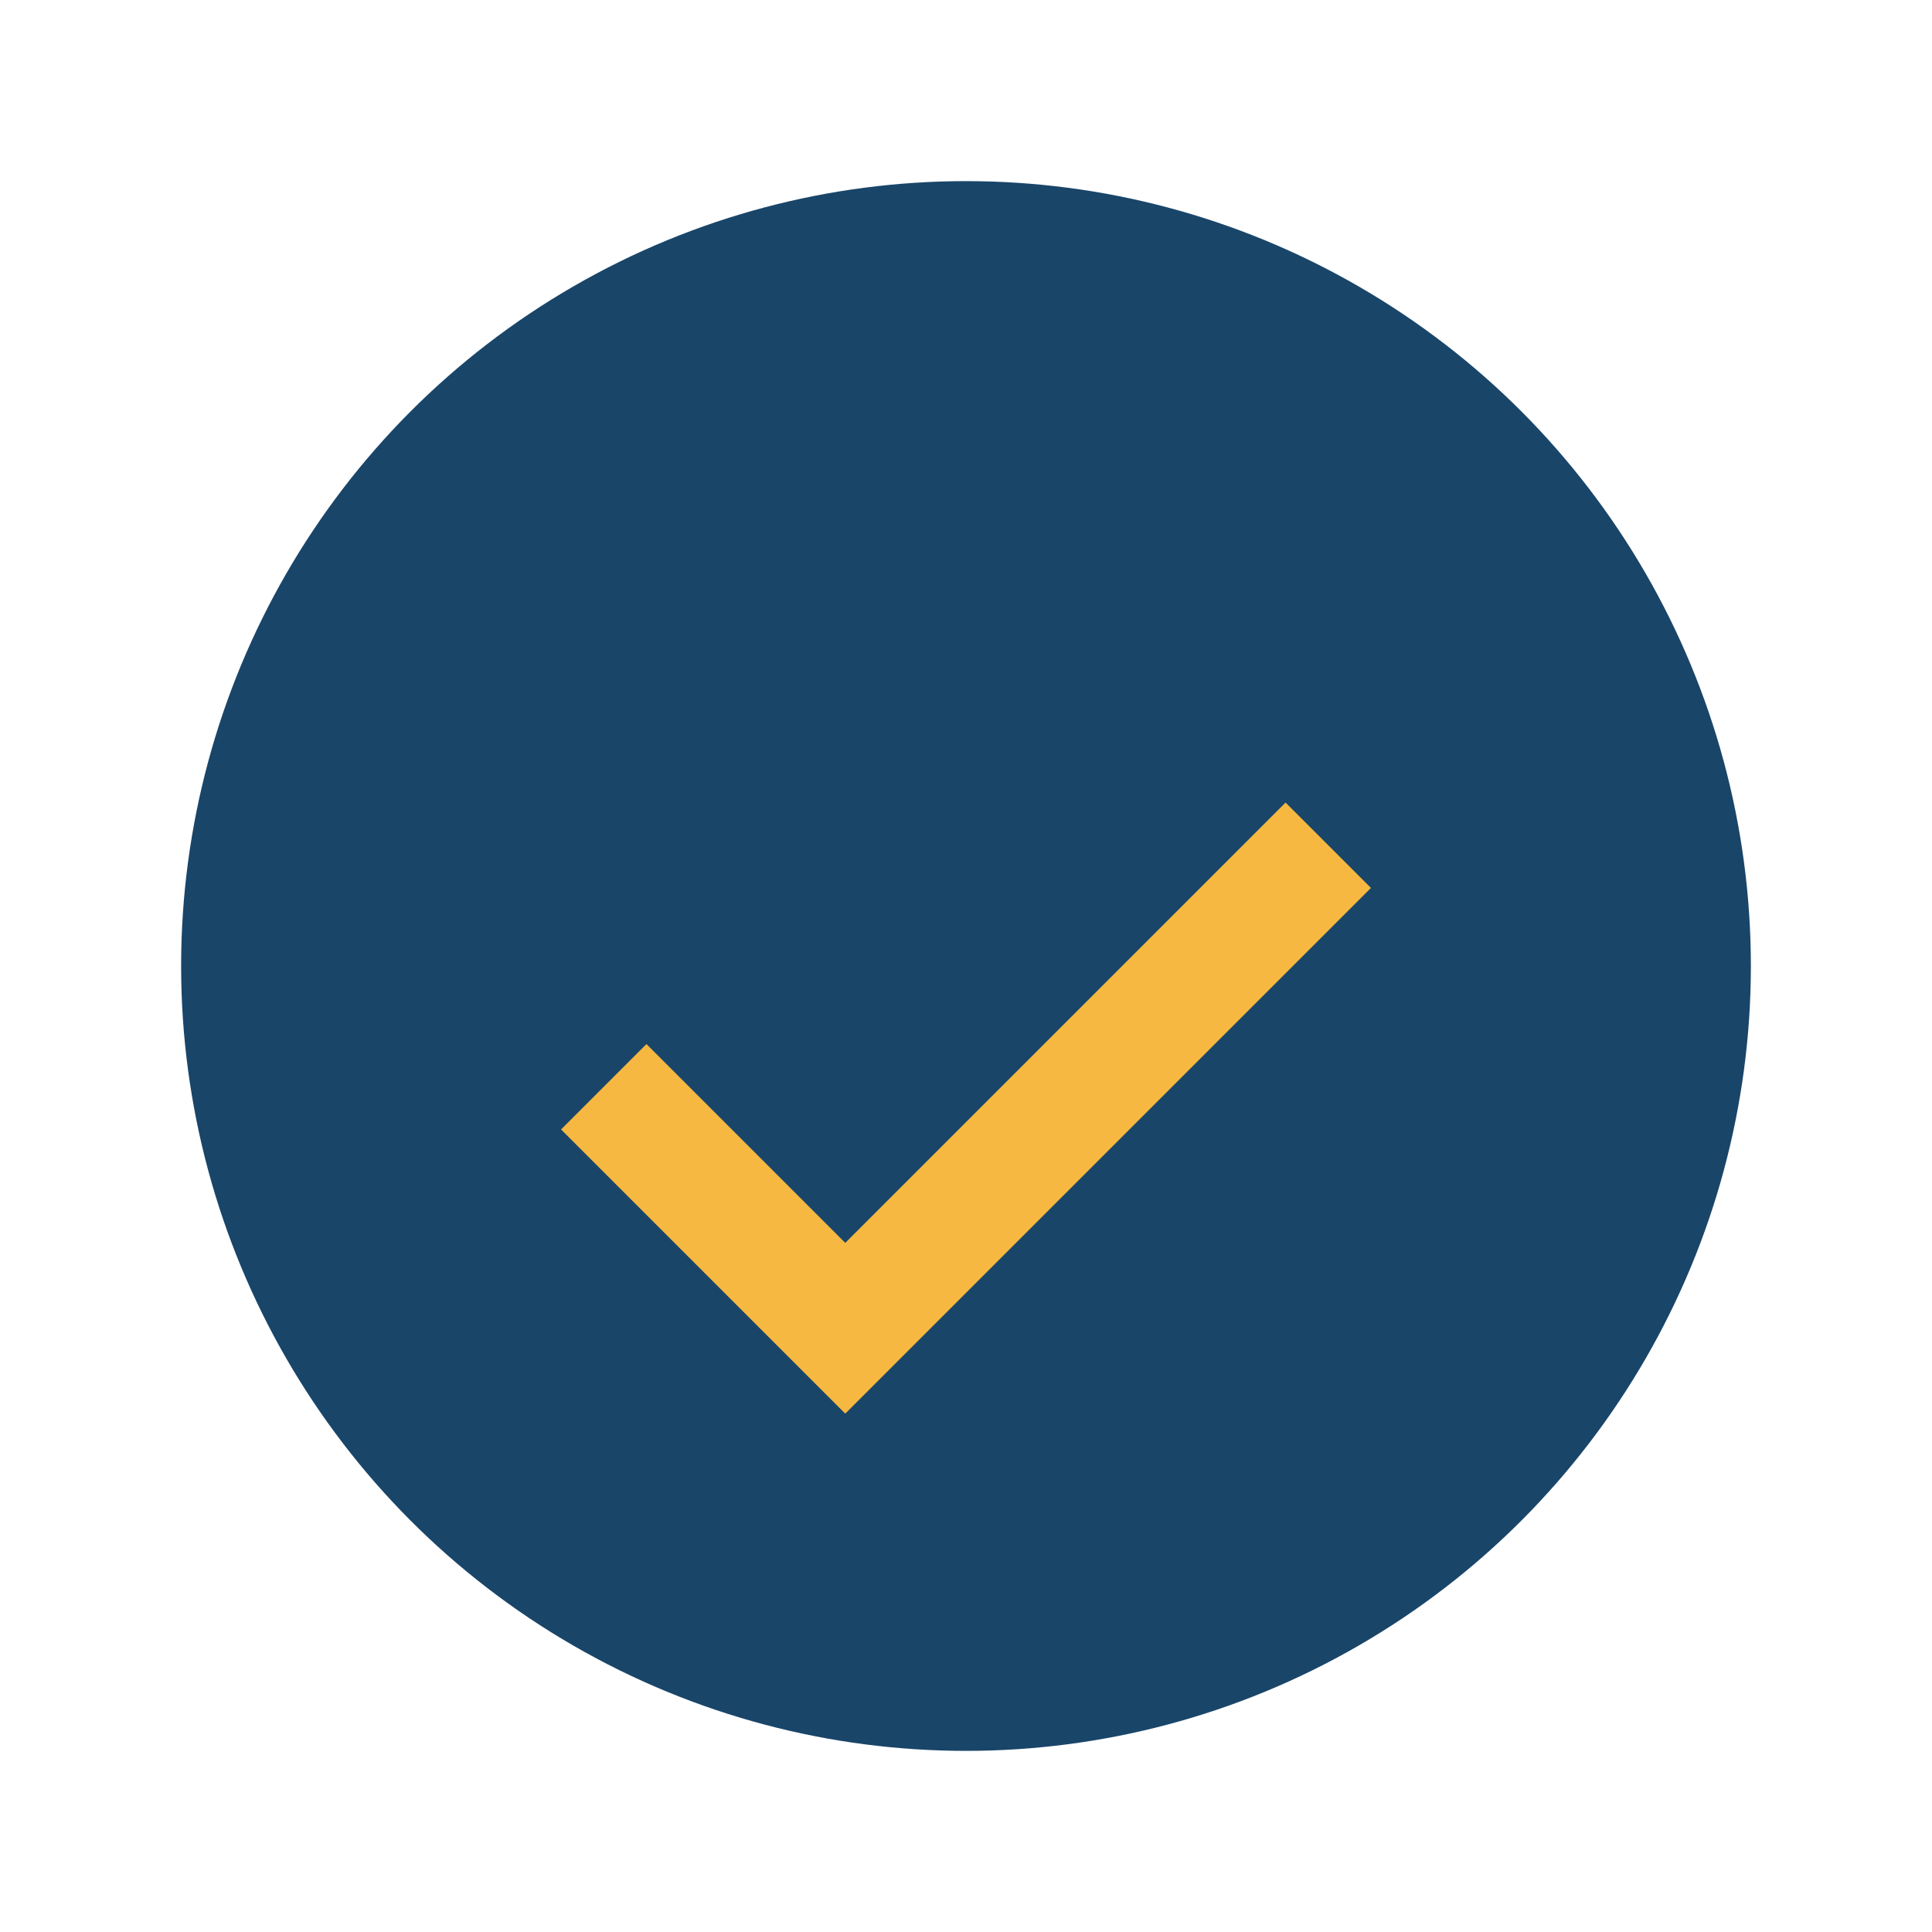
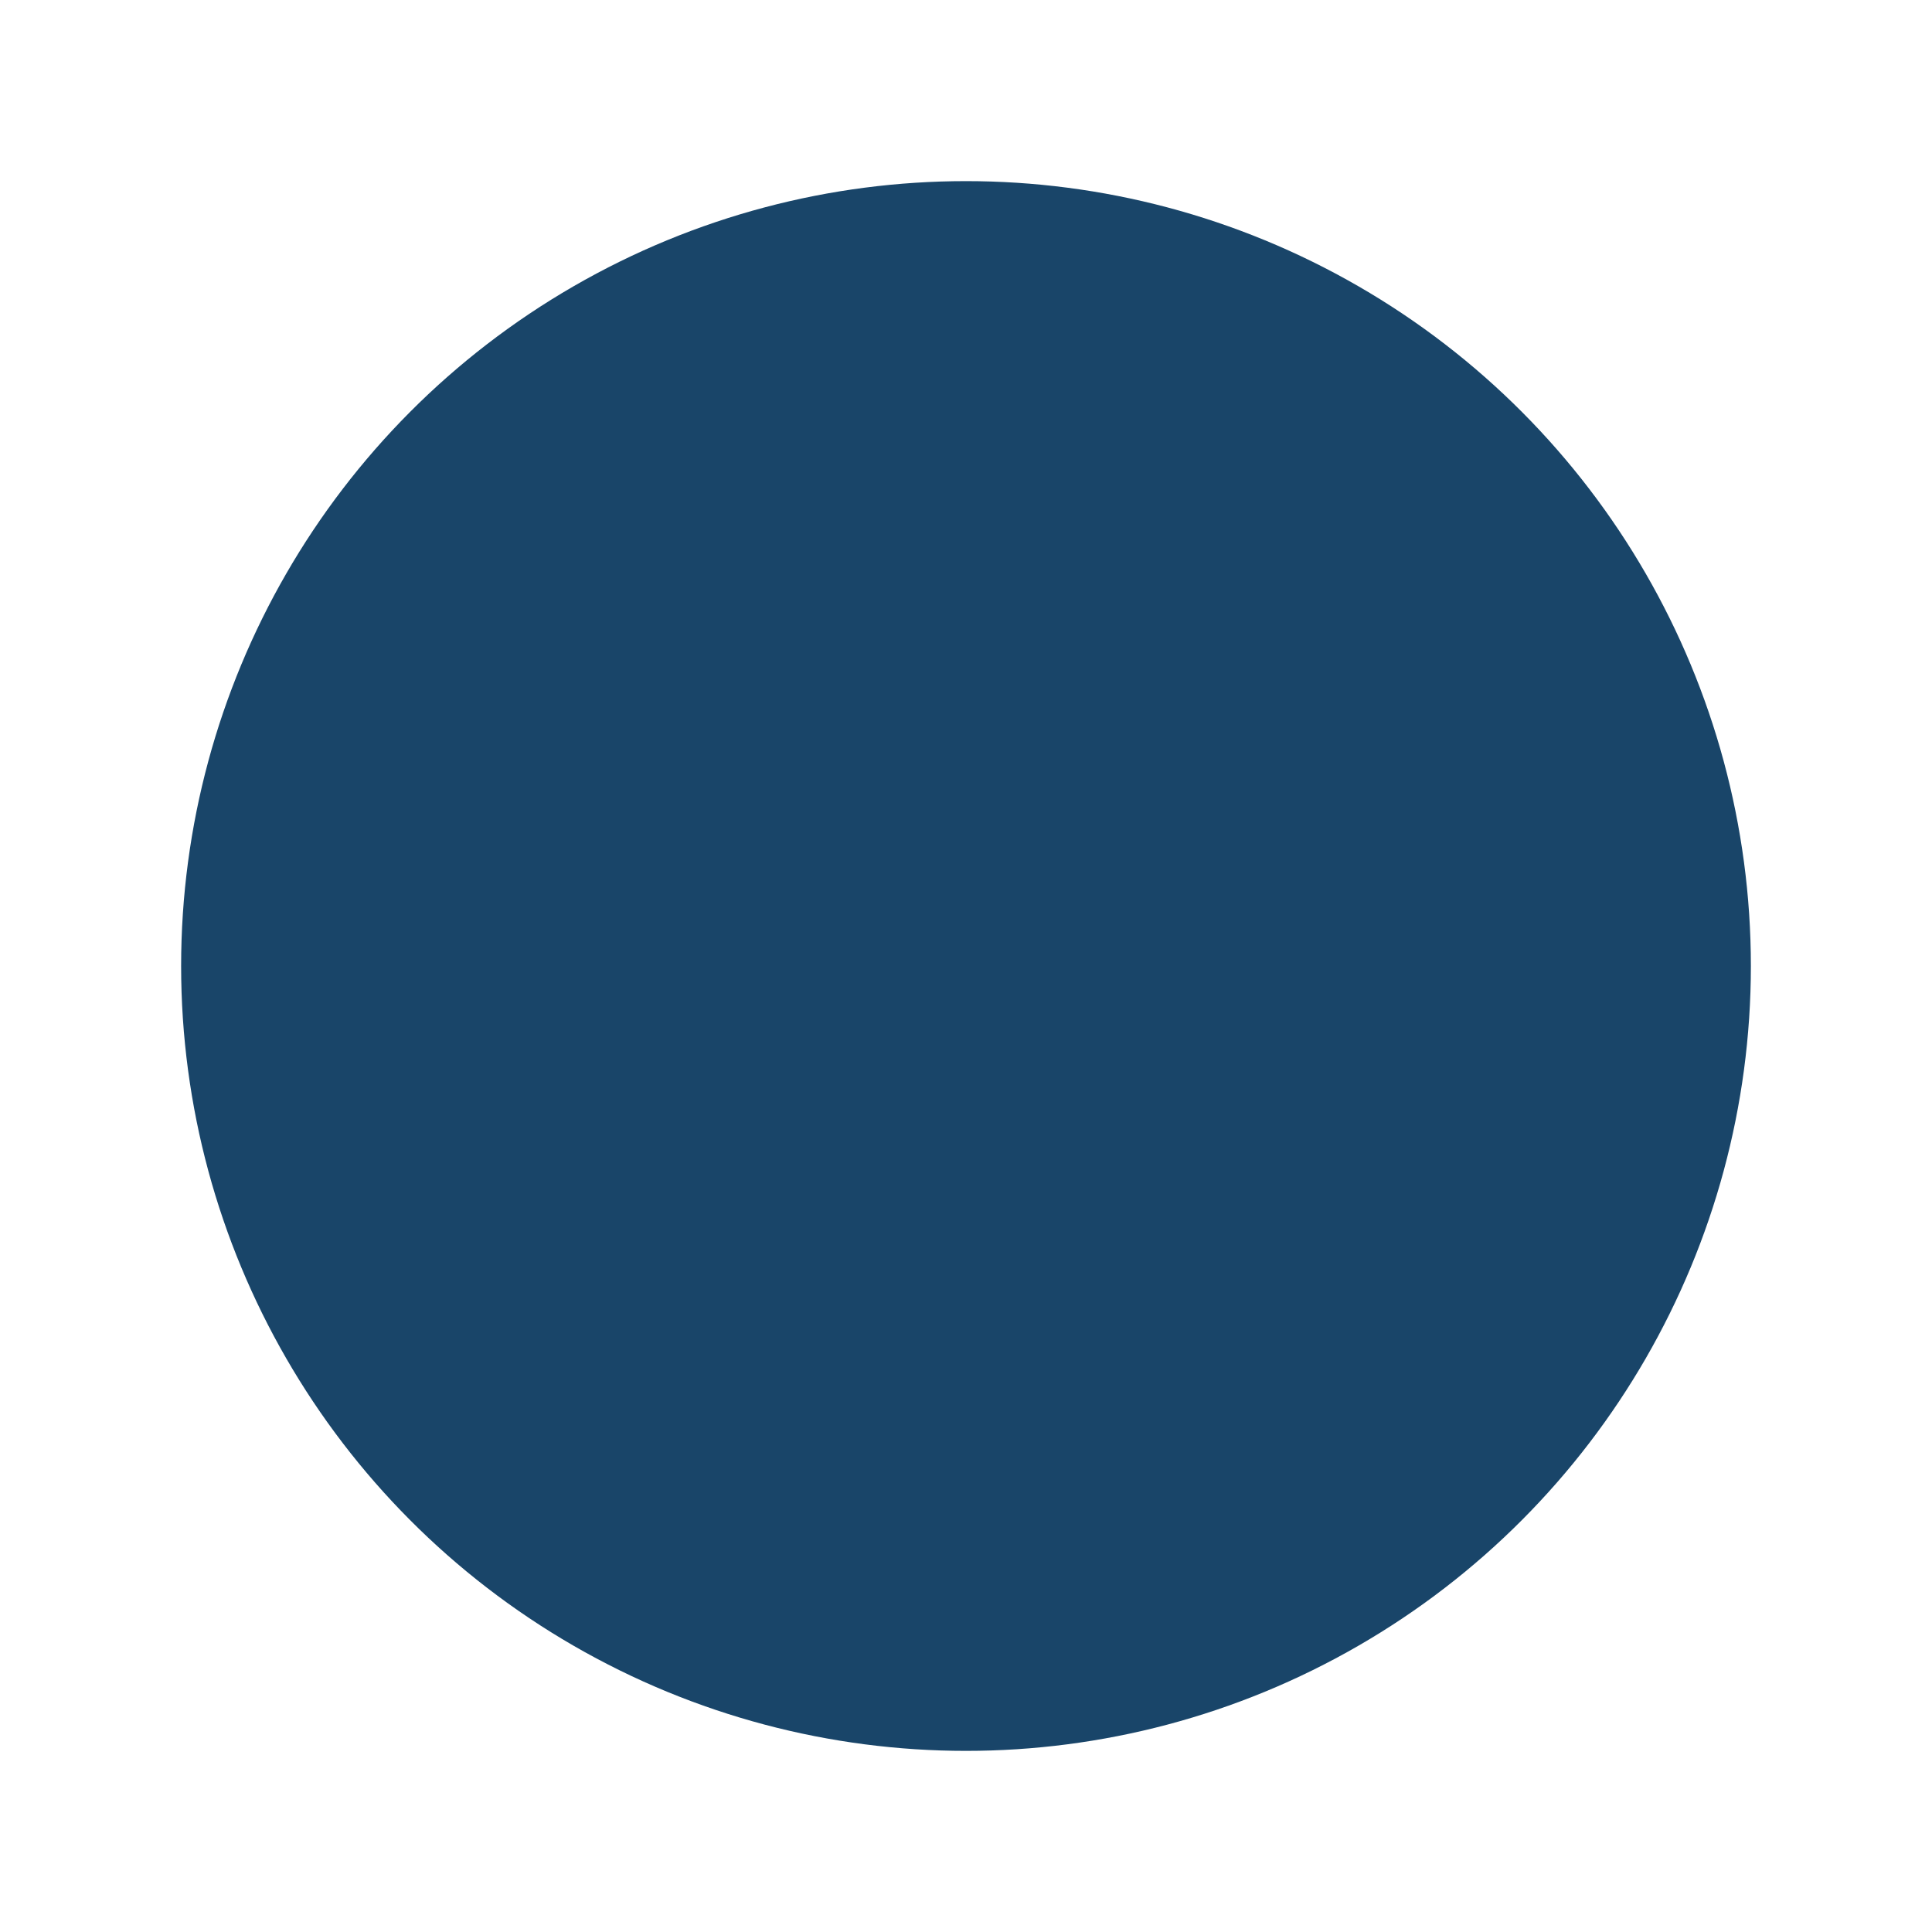
<svg xmlns="http://www.w3.org/2000/svg" width="32" height="32" viewBox="0 0 32 32">
  <circle cx="16" cy="16" r="13" fill="#194569" />
-   <path d="M10 18l4 4 8-8" stroke="#F6B840" stroke-width="2" fill="none" />
</svg>